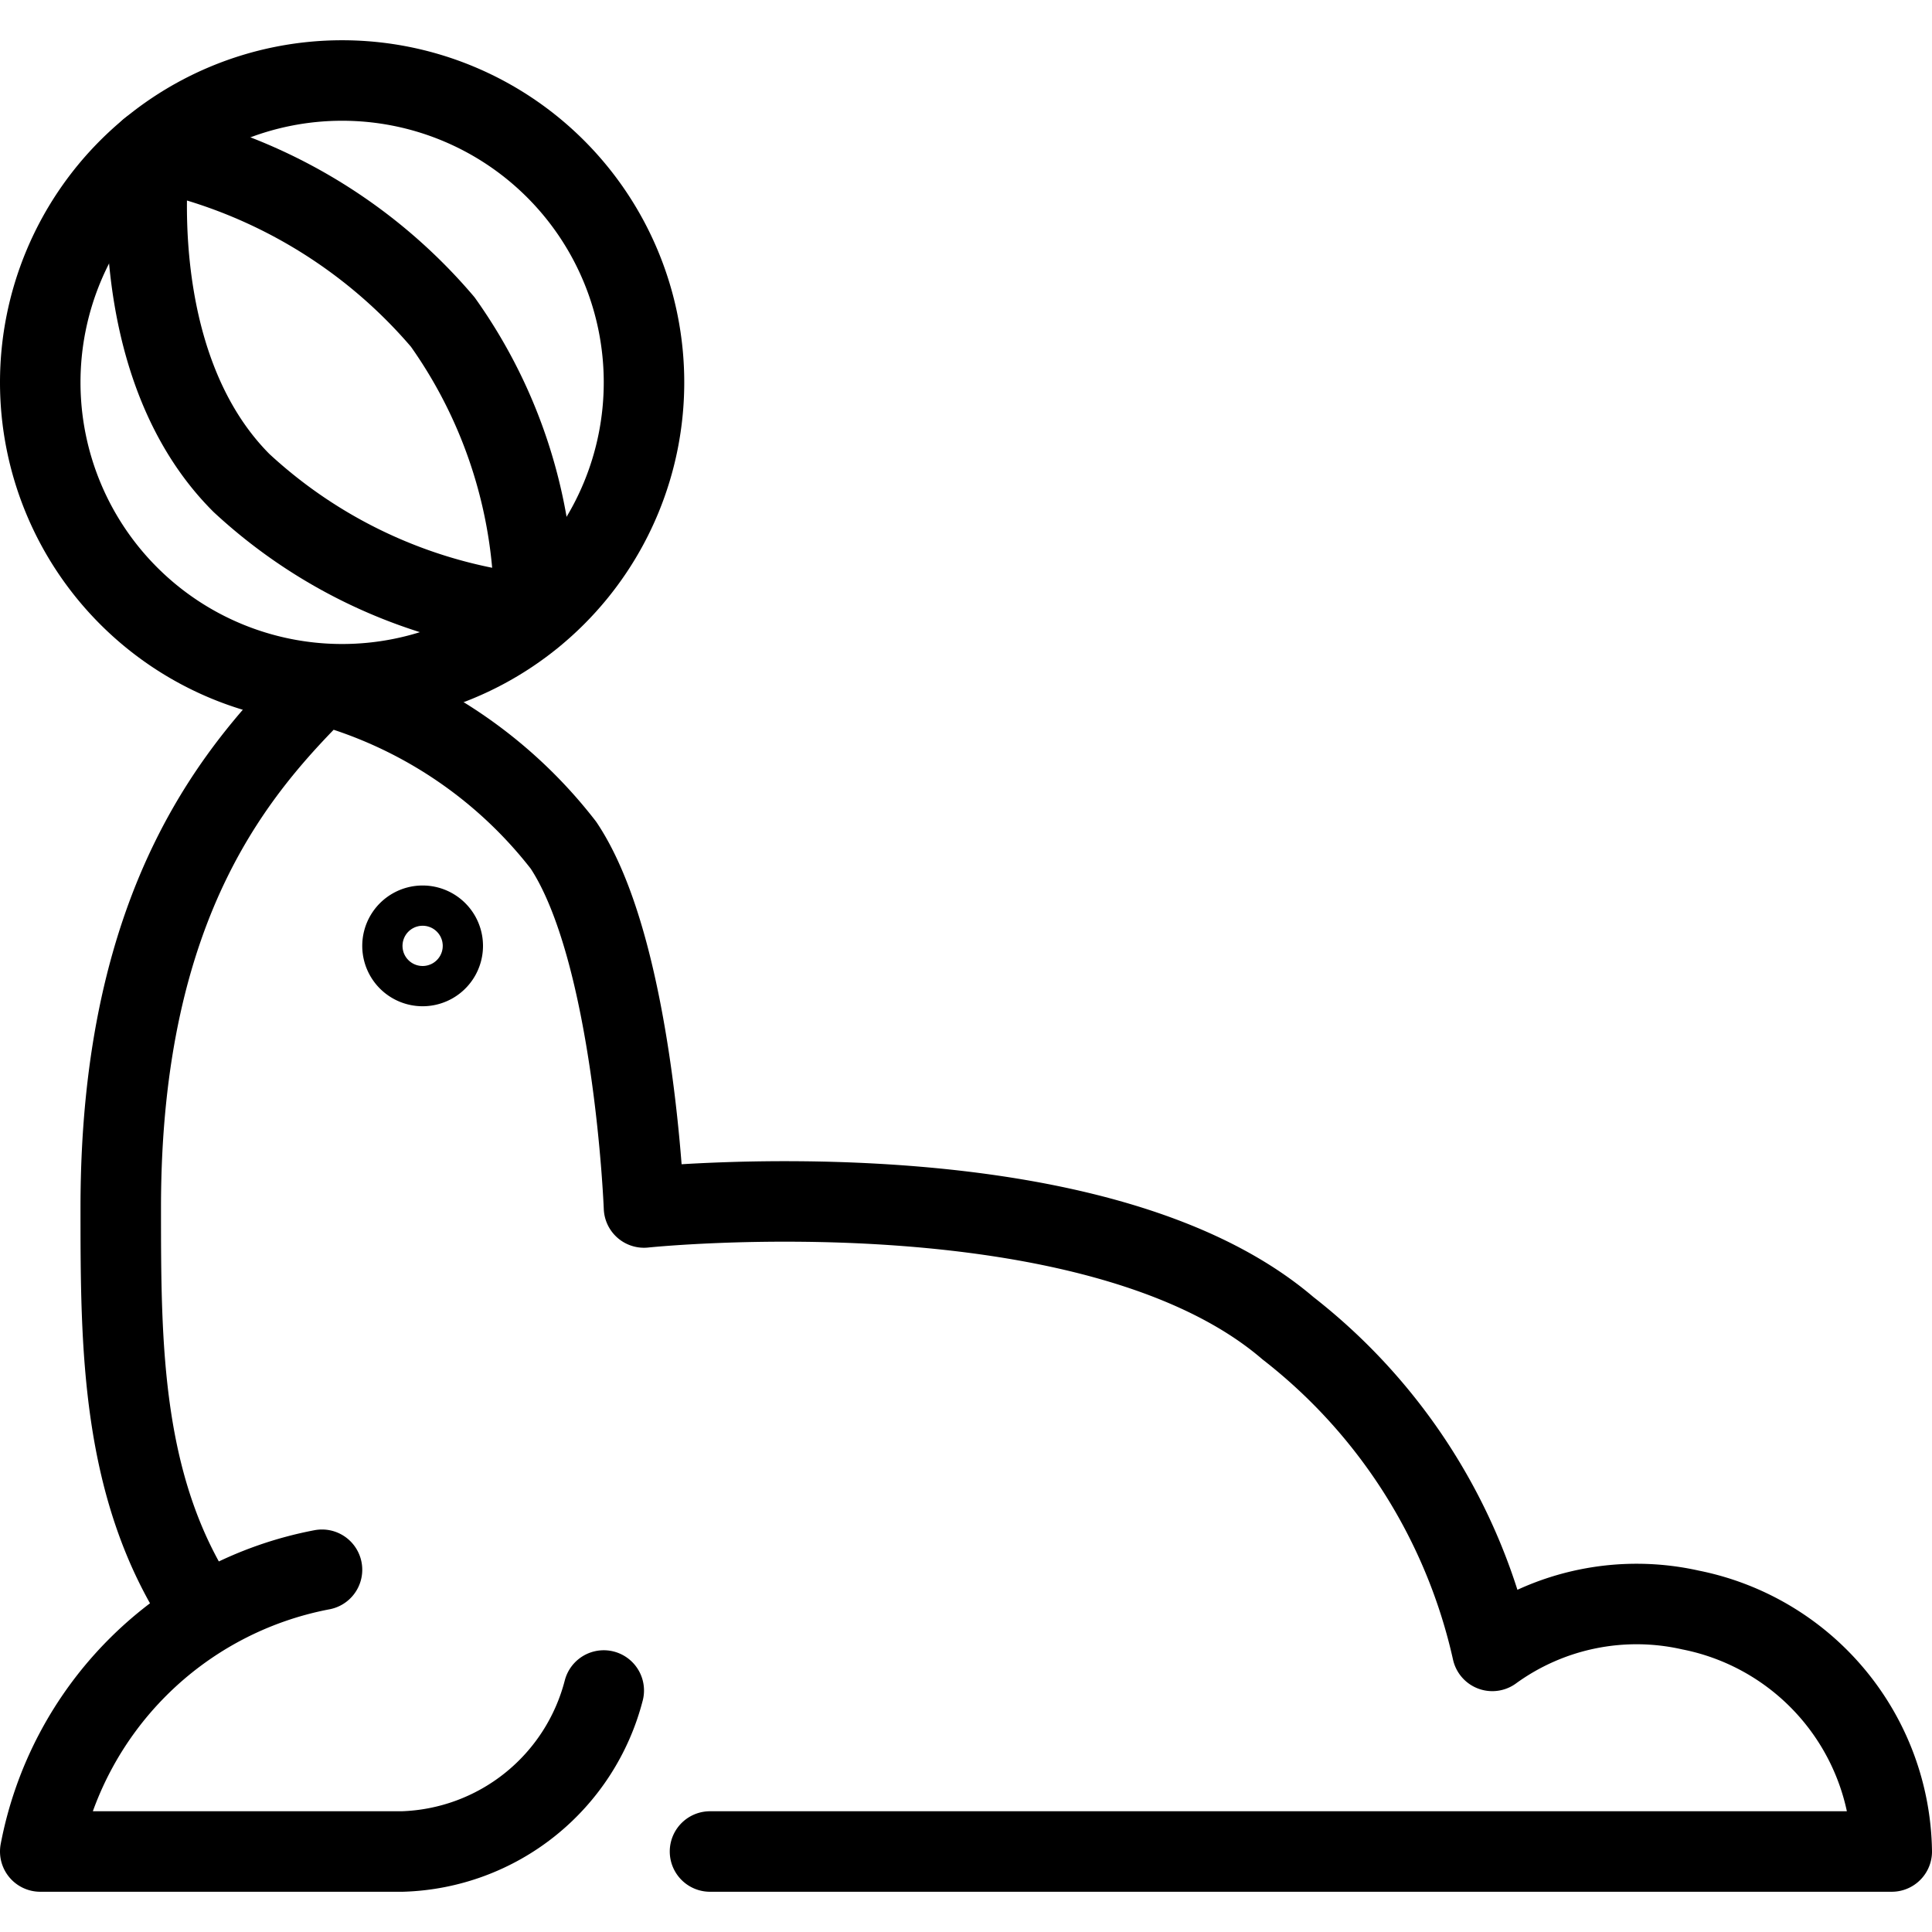
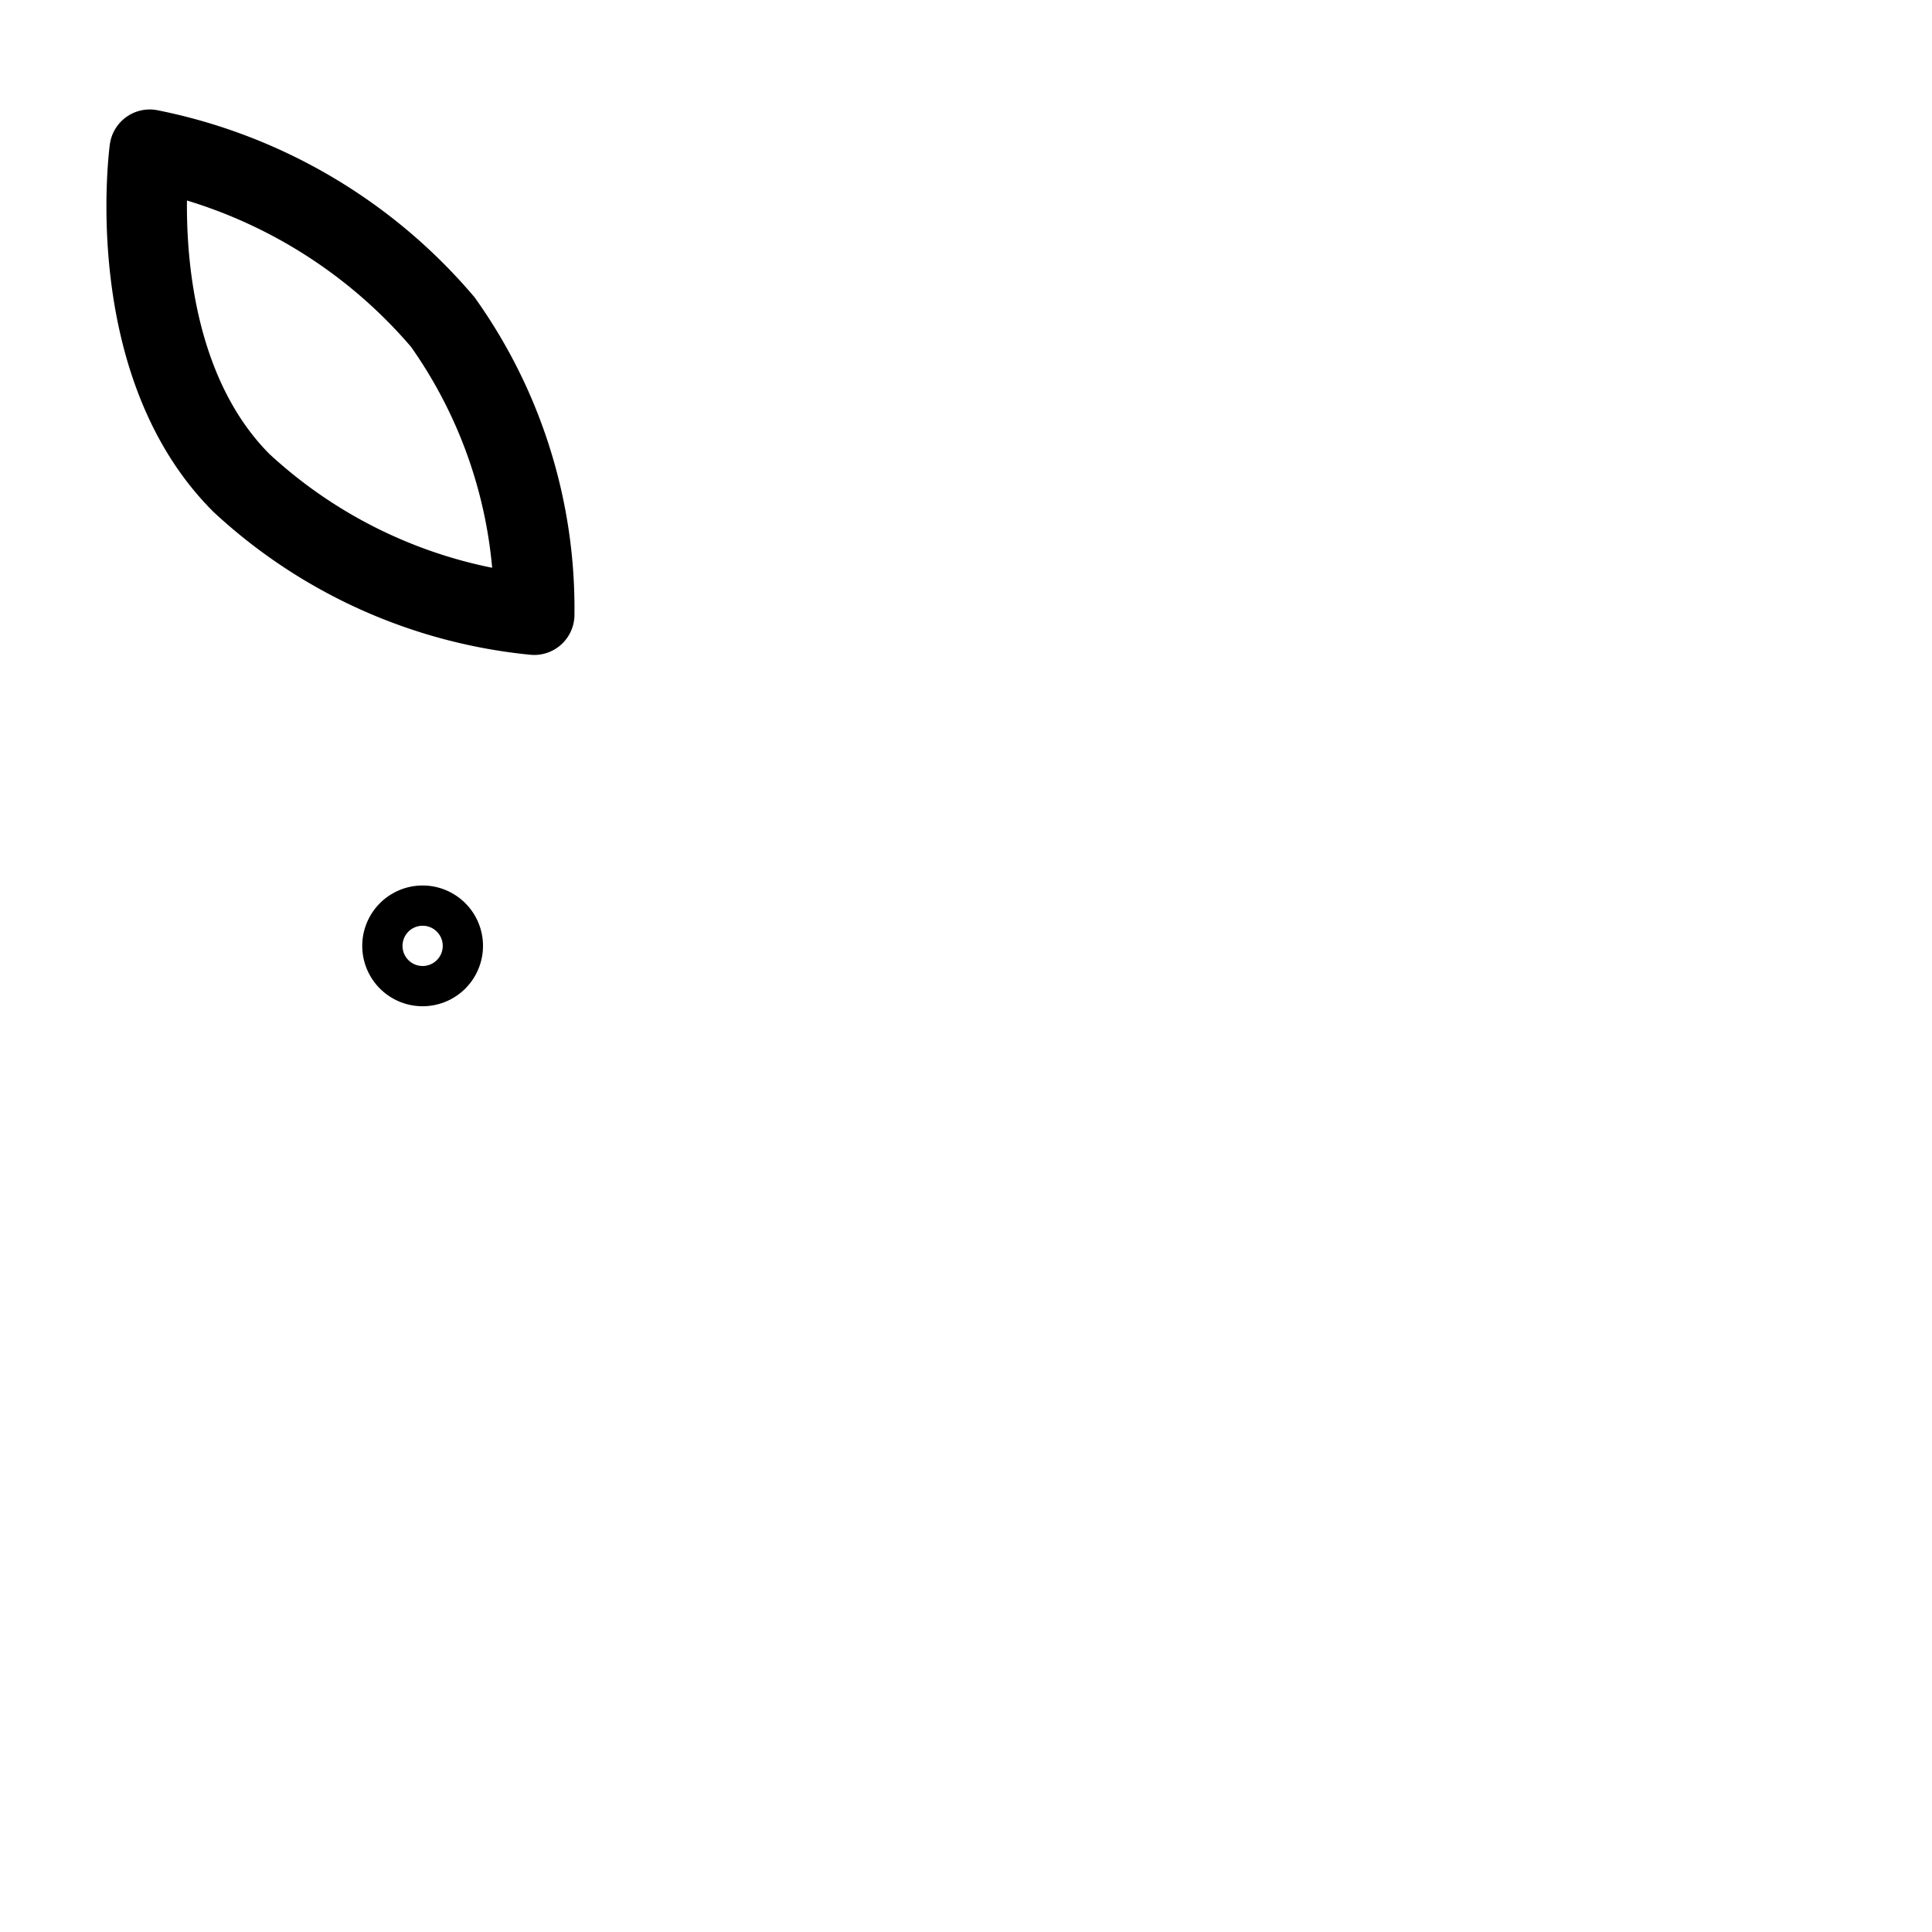
<svg xmlns="http://www.w3.org/2000/svg" viewBox="0 0 24 24">
  <g transform="matrix(1,0,0,1,0,0)">
-     <path d="M4,19.5A4.4,4.4,0,0,0,.5,23H5a2.668,2.668,0,0,0,2.5-2" fill="none" stroke="#000000" stroke-linecap="round" stroke-linejoin="round" />
-     <path d="M8.82,23H23.5A3.105,3.105,0,0,0,21,20a3.049,3.049,0,0,0-2.462.508A7.015,7.015,0,0,0,16,16.5C13.569,14.416,8,15,8,15s-.123-3.184-1-4.5a5.665,5.665,0,0,0-3-2c-1,1-2.5,2.634-2.5,6.5,0,1.714,0,3.5,1,5" fill="none" stroke="#000000" stroke-linecap="round" stroke-linejoin="round" />
    <path d="M5.000 11.750 A0.250 0.250 0 1 0 5.500 11.750 A0.250 0.250 0 1 0 5.000 11.750 Z" fill="none" stroke="#000000" stroke-linecap="round" stroke-linejoin="round" />
-     <path d="M0.500 4.750 A3.750 3.750 0 1 0 8.000 4.750 A3.750 3.750 0 1 0 0.500 4.750 Z" fill="none" stroke="#000000" stroke-linecap="round" stroke-linejoin="round" />
    <path d="M1.86,1.86S1.5,4.5,3,6A6.248,6.248,0,0,0,6.636,7.636,6.137,6.137,0,0,0,5.5,4,6.433,6.433,0,0,0,1.86,1.86Z" fill="none" stroke="#000000" stroke-linecap="round" stroke-linejoin="round" />
  </g>
</svg>